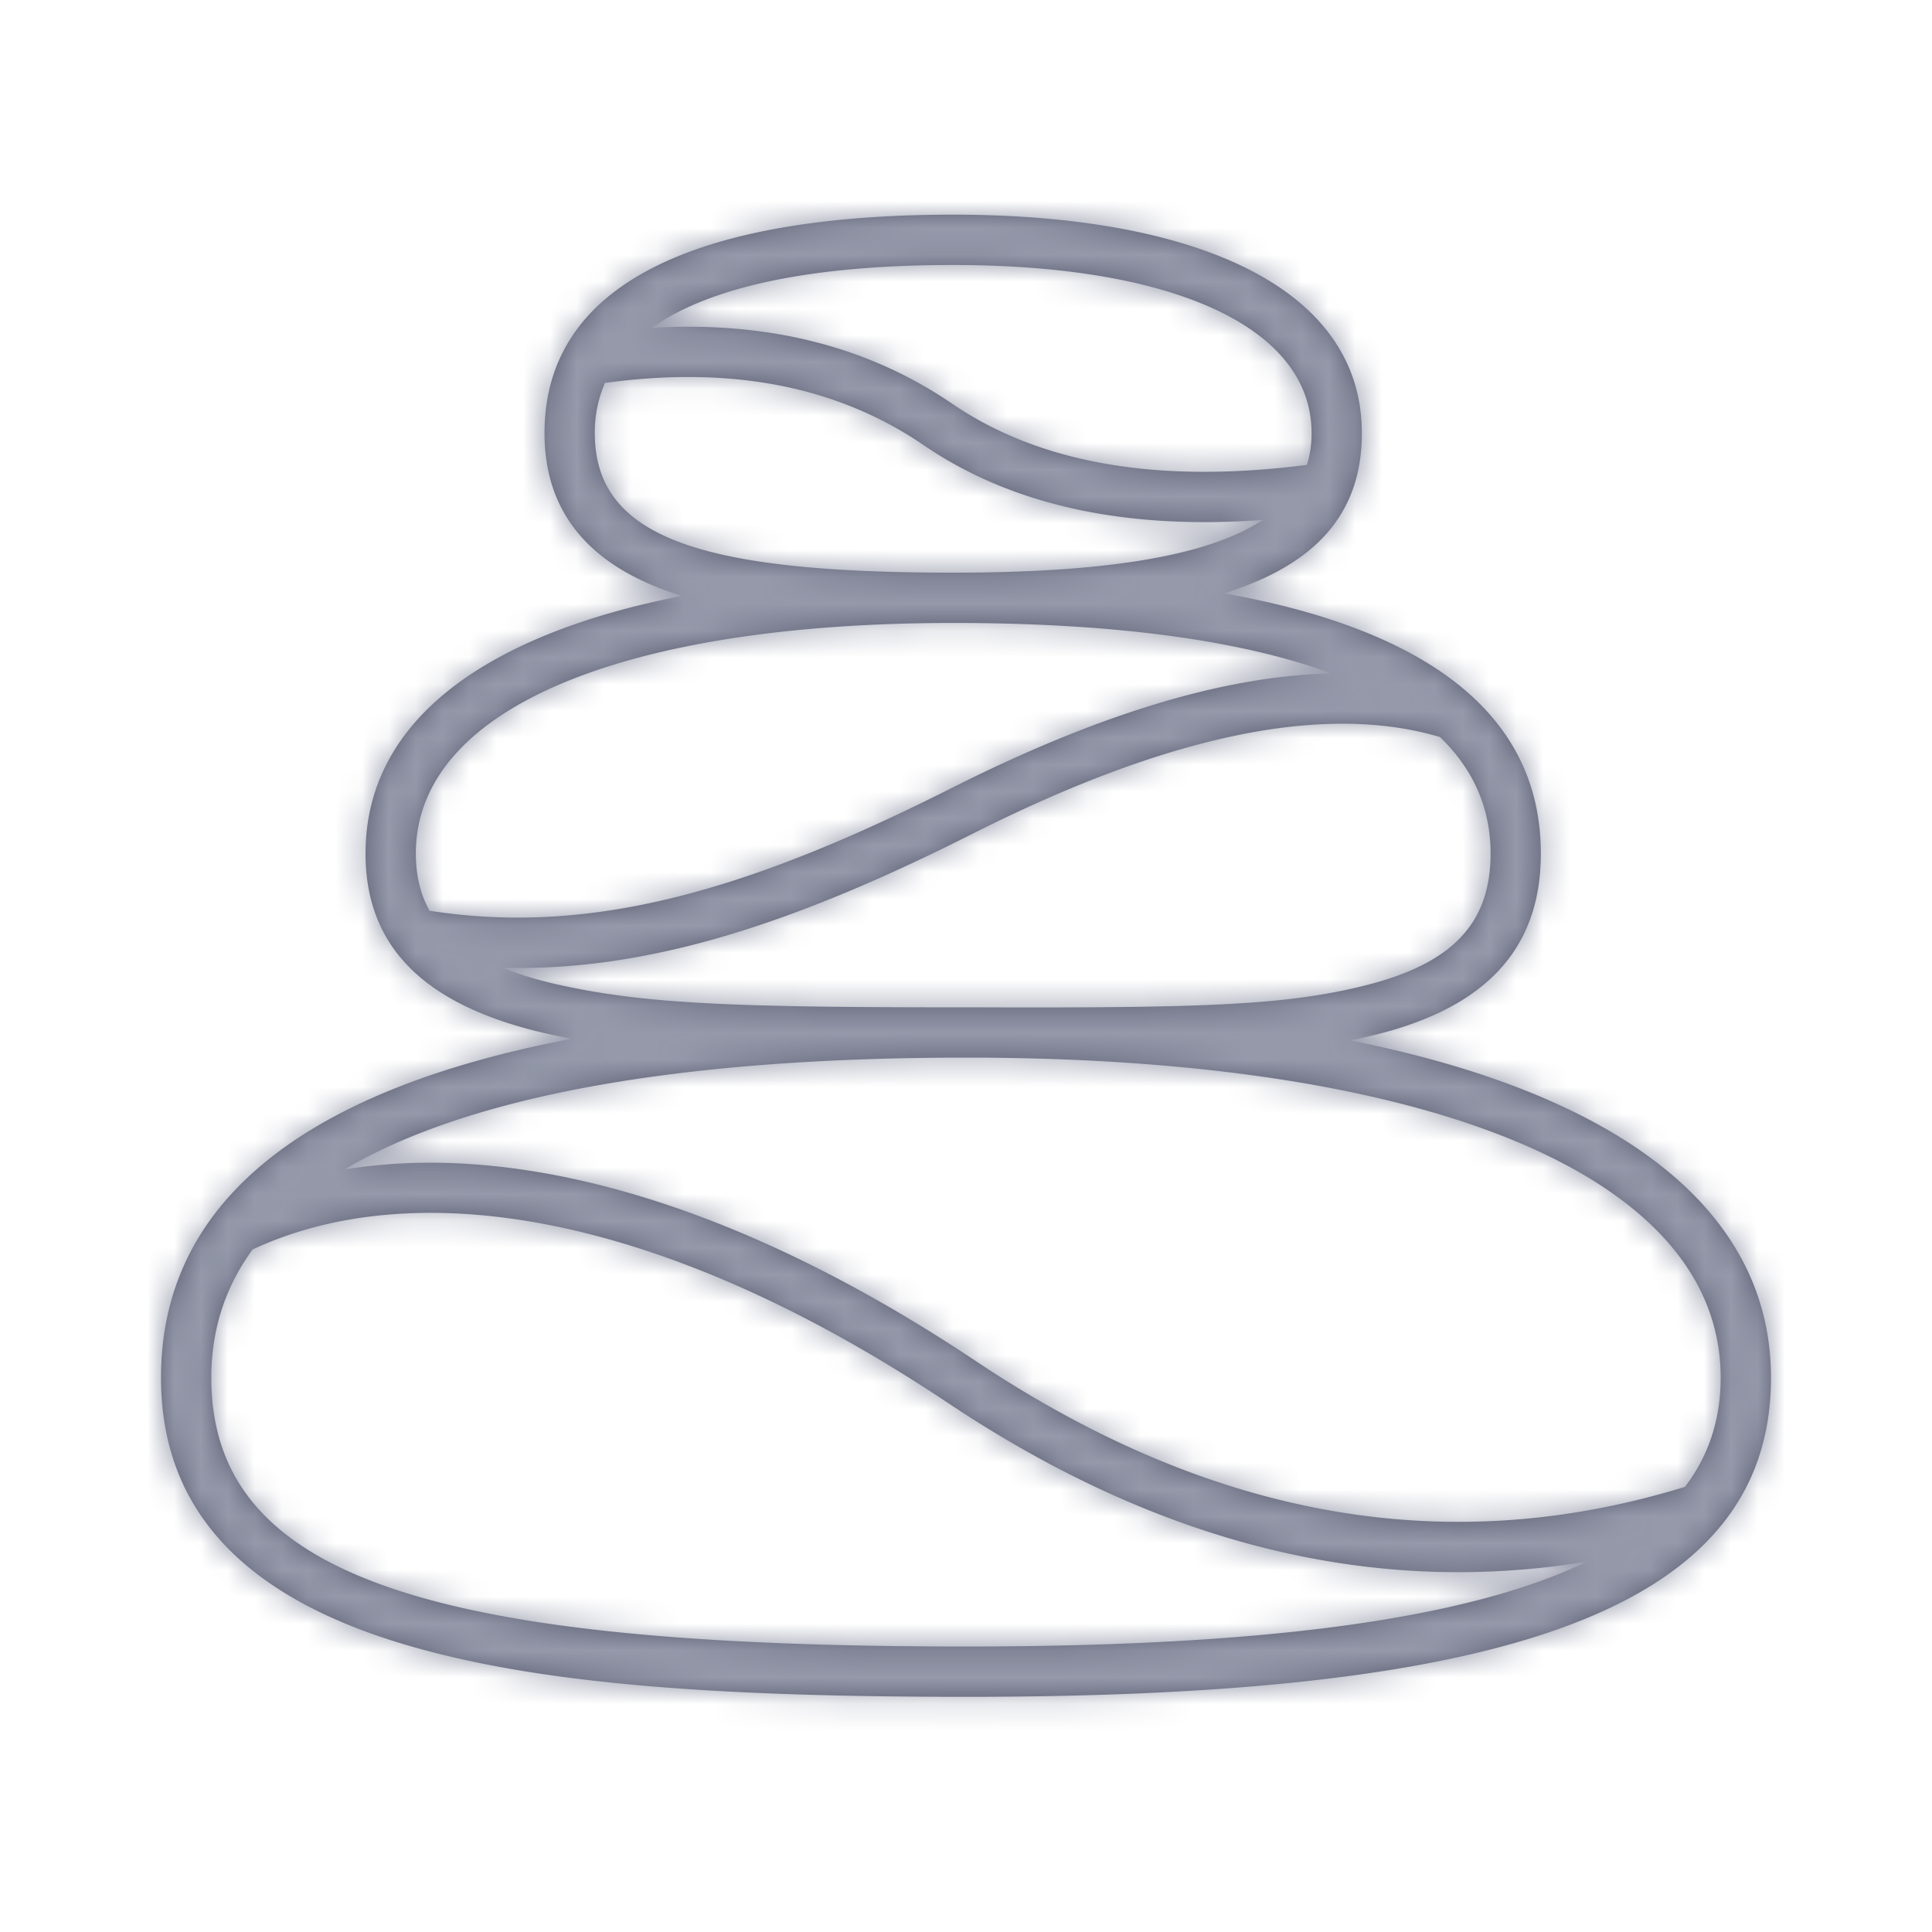
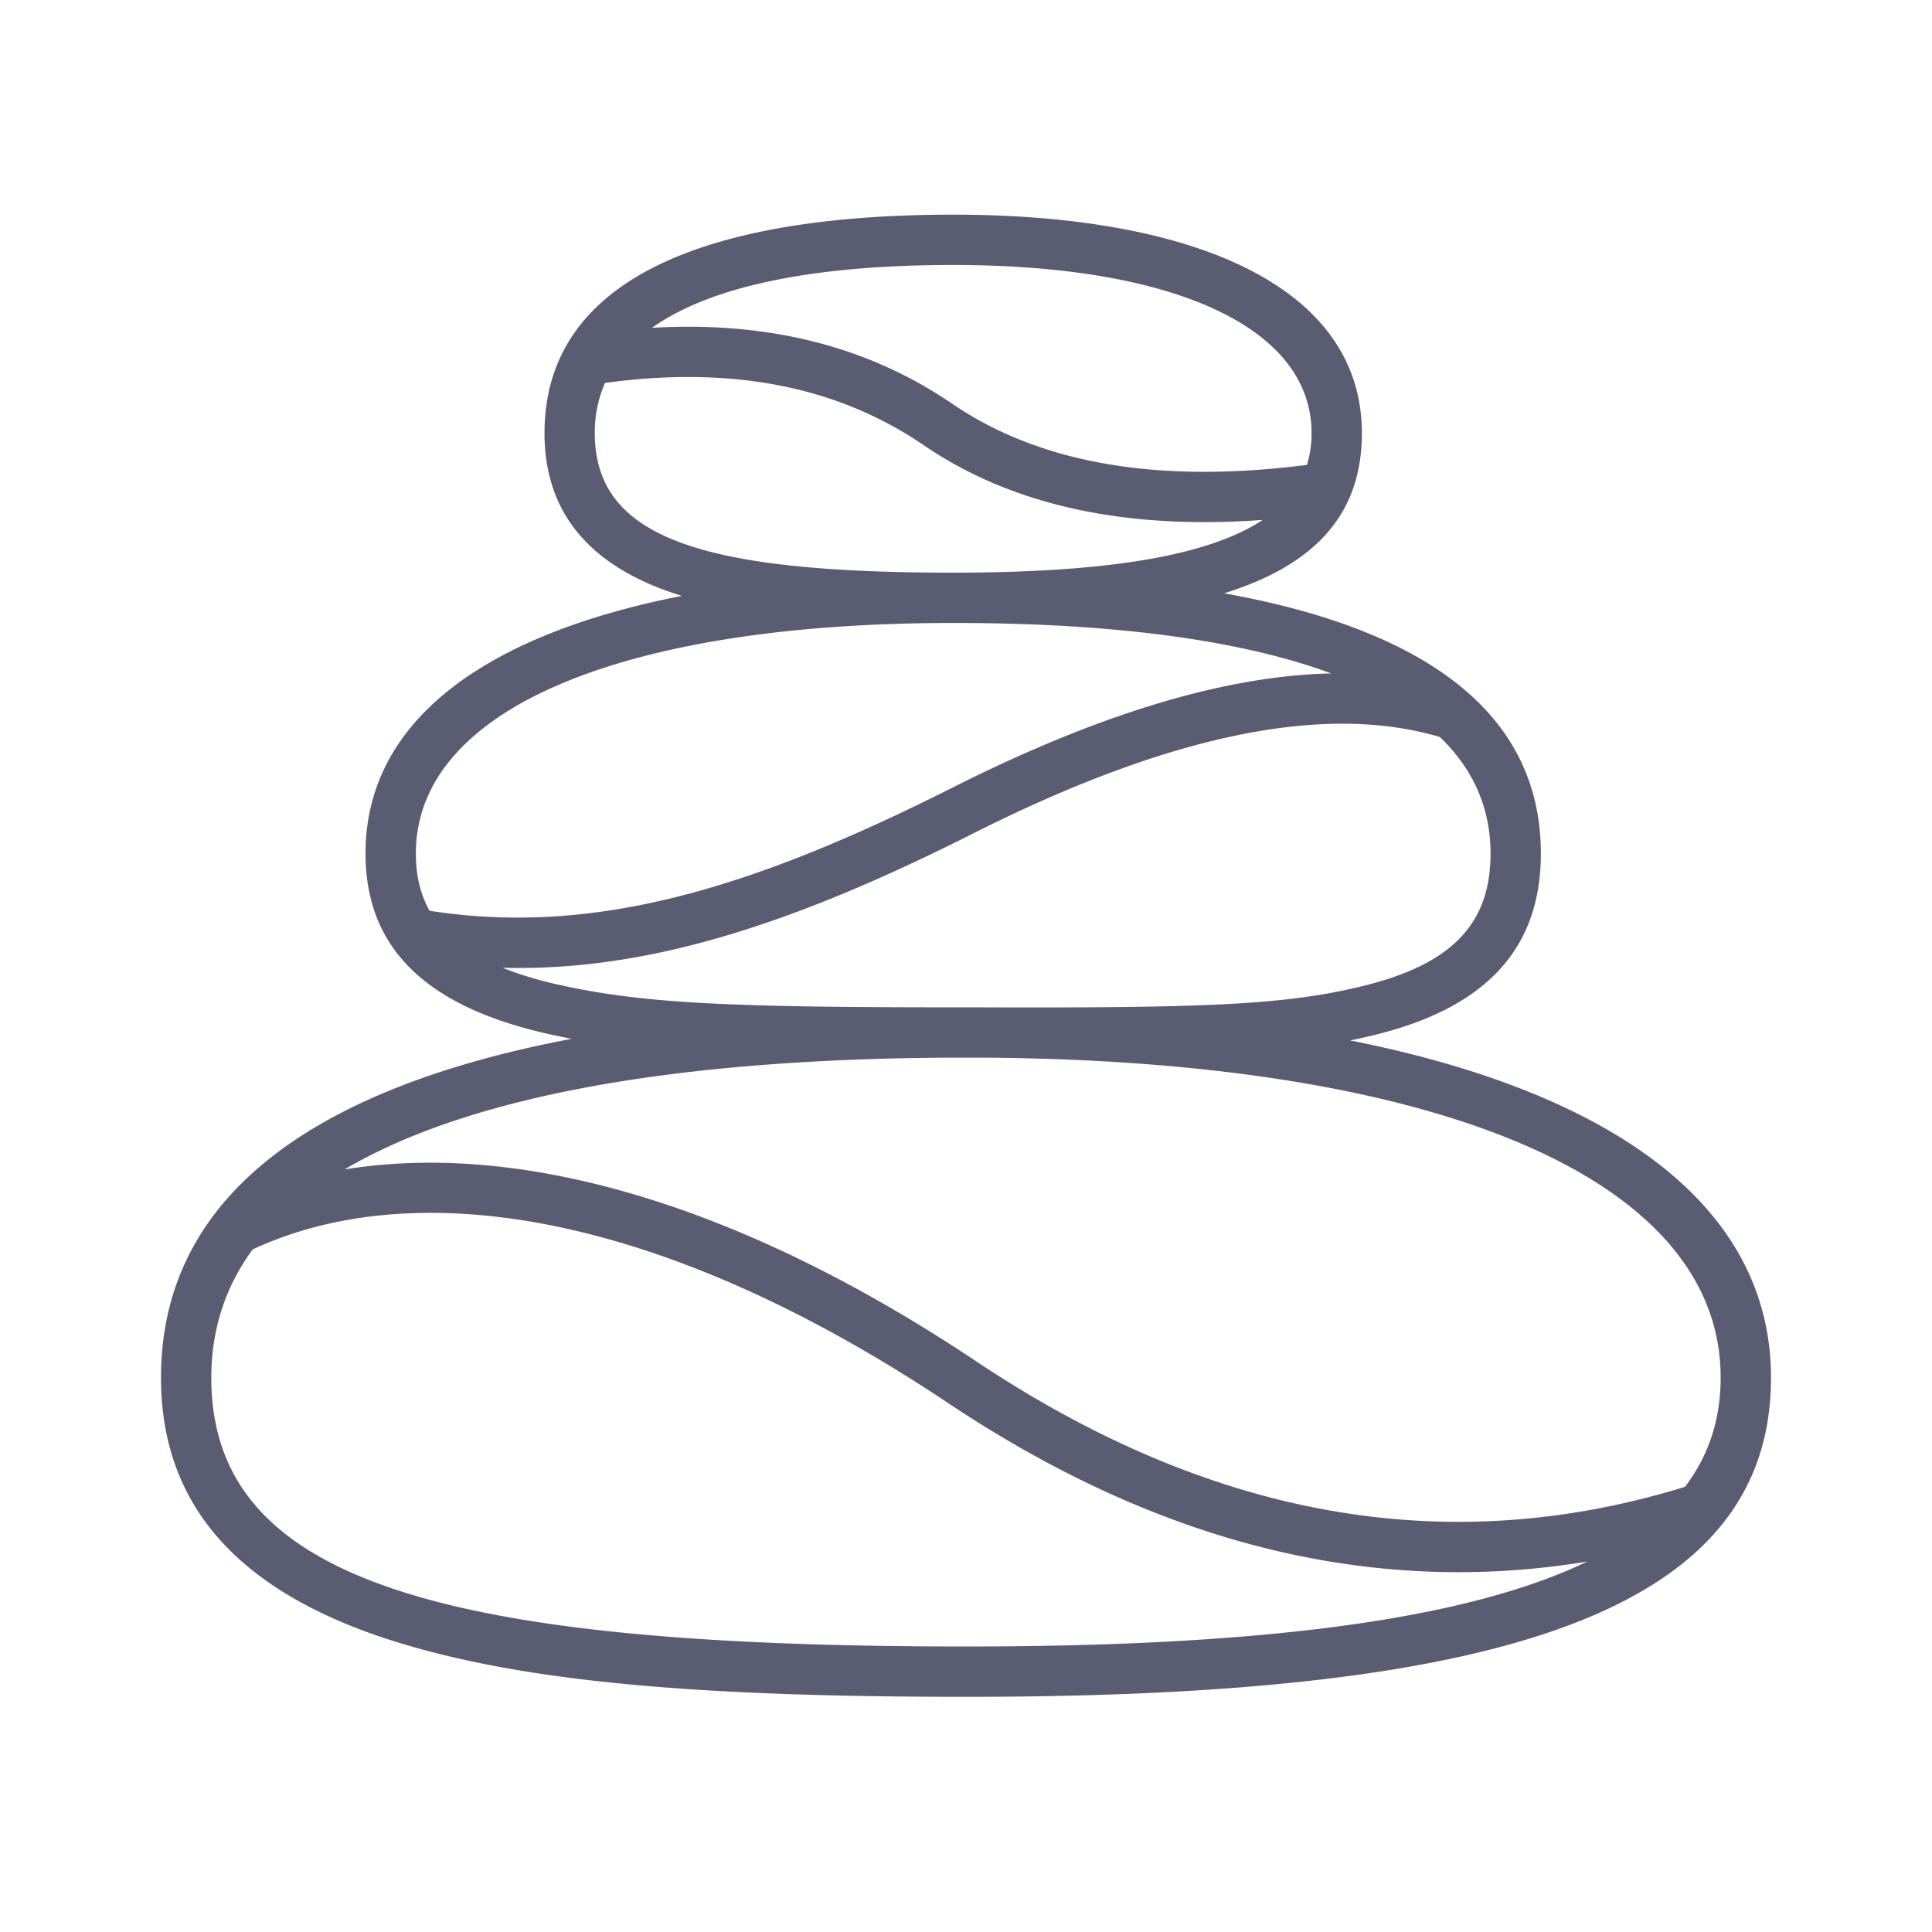
<svg xmlns="http://www.w3.org/2000/svg" xmlns:xlink="http://www.w3.org/1999/xlink" width="72" height="72" viewBox="0 0 72 72">
  <defs>
-     <path id="a" d="M49.61 25.096c-3.387-1.252-8.147-1.88-14.086-1.88-12.265 0-20.026 3.177-20.026 8.592 0 .815.167 1.522.51 2.133 5.973.93 11.78-.705 19.423-4.557 5.252-2.648 10.02-4.194 14.178-4.288zm4.054 2.372c-4.513-1.346-10.476.105-17.39 3.59-6.72 3.388-12.14 5.147-17.546 5.009a13.9 13.9 0 0 0 2.175.649c3.096.684 6.39.824 14.62.824.53 0 .961 0 1.877.003 7.66.016 10.555-.11 13.334-.783 3.32-.803 4.815-2.281 4.815-4.952 0-1.698-.645-3.145-1.885-4.34zM35.45 39.415c-10.265.048-17.987 1.433-22.61 4.167 6.213-1.018 14.322.998 23.542 7.151 8.777 5.858 17.556 7.405 26.412 4.677.887-1.164 1.33-2.516 1.33-4.07 0-7.46-10.643-11.805-27.417-11.924a605.152 605.152 0 0 0-1.257 0zm-14.145-.702c-.271-.052-.54-.107-.808-.166-4.48-.99-6.875-3.104-6.875-6.74 0-4.935 4.437-8.16 11.789-9.6-.099-.03-.196-.062-.292-.094-3.123-1.041-4.827-2.99-4.827-5.972 0-5.62 5.772-8.141 15.23-8.141 9.143 0 15.231 2.763 15.231 8.141 0 3.023-1.741 4.913-5.135 5.97 7.521 1.344 11.805 4.483 11.805 9.697 0 3.648-2.164 5.786-6.249 6.775-.284.069-.569.132-.857.19C60.122 40.723 66 44.956 66 51.34c0 8.77-10.15 11.896-30 11.896-9.607 0-16.006-.512-20.814-1.92C9.196 59.561 6 56.352 6 51.34c0-6.662 5.525-10.77 15.306-12.627zm1.241-24.442a4.576 4.576 0 0 0-.379 1.87c0 3.89 3.924 5.2 13.356 5.2 5.653 0 9.476-.605 11.536-1.965-5.132.376-9.352-.543-12.635-2.785-3.206-2.189-7.15-2.968-11.878-2.32zm1.753-2.055c4.31-.252 8.047.686 11.182 2.827 3.259 2.224 7.655 2.997 13.223 2.282a3.9 3.9 0 0 0 .174-1.184c0-3.938-5.13-6.266-13.355-6.266-5.208 0-9.033.784-11.224 2.34zM9.415 46.563c-1.016 1.389-1.54 2.981-1.54 4.777 0 7.544 8.456 10.02 28.125 10.02 10.87 0 18.583-.965 23.15-3.165-8 1.317-15.95-.658-23.808-5.902-10.964-7.317-20.035-8.477-25.927-5.73z" />
+     <path id="a" d="M49.61 25.096c-3.387-1.252-8.147-1.88-14.086-1.88-12.265 0-20.026 3.177-20.026 8.592 0 .815.167 1.522.51 2.133 5.973.93 11.78-.705 19.423-4.557 5.252-2.648 10.02-4.194 14.178-4.288m4.054 2.372c-4.513-1.346-10.476.105-17.39 3.59-6.72 3.388-12.14 5.147-17.546 5.009a13.9 13.9 0 0 0 2.175.649c3.096.684 6.39.824 14.62.824.53 0 .961 0 1.877.003 7.66.016 10.555-.11 13.334-.783 3.32-.803 4.815-2.281 4.815-4.952 0-1.698-.645-3.145-1.885-4.34zM35.45 39.415c-10.265.048-17.987 1.433-22.61 4.167 6.213-1.018 14.322.998 23.542 7.151 8.777 5.858 17.556 7.405 26.412 4.677.887-1.164 1.33-2.516 1.33-4.07 0-7.46-10.643-11.805-27.417-11.924a605.152 605.152 0 0 0-1.257 0zm-14.145-.702c-.271-.052-.54-.107-.808-.166-4.48-.99-6.875-3.104-6.875-6.74 0-4.935 4.437-8.16 11.789-9.6-.099-.03-.196-.062-.292-.094-3.123-1.041-4.827-2.99-4.827-5.972 0-5.62 5.772-8.141 15.23-8.141 9.143 0 15.231 2.763 15.231 8.141 0 3.023-1.741 4.913-5.135 5.97 7.521 1.344 11.805 4.483 11.805 9.697 0 3.648-2.164 5.786-6.249 6.775-.284.069-.569.132-.857.19C60.122 40.723 66 44.956 66 51.34c0 8.77-10.15 11.896-30 11.896-9.607 0-16.006-.512-20.814-1.92C9.196 59.561 6 56.352 6 51.34c0-6.662 5.525-10.77 15.306-12.627zm1.241-24.442a4.576 4.576 0 0 0-.379 1.87c0 3.89 3.924 5.2 13.356 5.2 5.653 0 9.476-.605 11.536-1.965-5.132.376-9.352-.543-12.635-2.785-3.206-2.189-7.15-2.968-11.878-2.32zm1.753-2.055c4.31-.252 8.047.686 11.182 2.827 3.259 2.224 7.655 2.997 13.223 2.282a3.9 3.9 0 0 0 .174-1.184c0-3.938-5.13-6.266-13.355-6.266-5.208 0-9.033.784-11.224 2.34zM9.415 46.563c-1.016 1.389-1.54 2.981-1.54 4.777 0 7.544 8.456 10.02 28.125 10.02 10.87 0 18.583-.965 23.15-3.165-8 1.317-15.95-.658-23.808-5.902-10.964-7.317-20.035-8.477-25.927-5.73z" />
  </defs>
  <g fill="none" fill-rule="evenodd">
    <mask id="b" fill="#fff">
      <use xlink:href="#a" />
    </mask>
    <use fill="#5A5D71" fill-rule="nonzero" xlink:href="#a" />
    <g fill="#9599AA" mask="url(#b)">
-       <path d="M0 0h72v72H0z" />
-     </g>
+       </g>
  </g>
</svg>